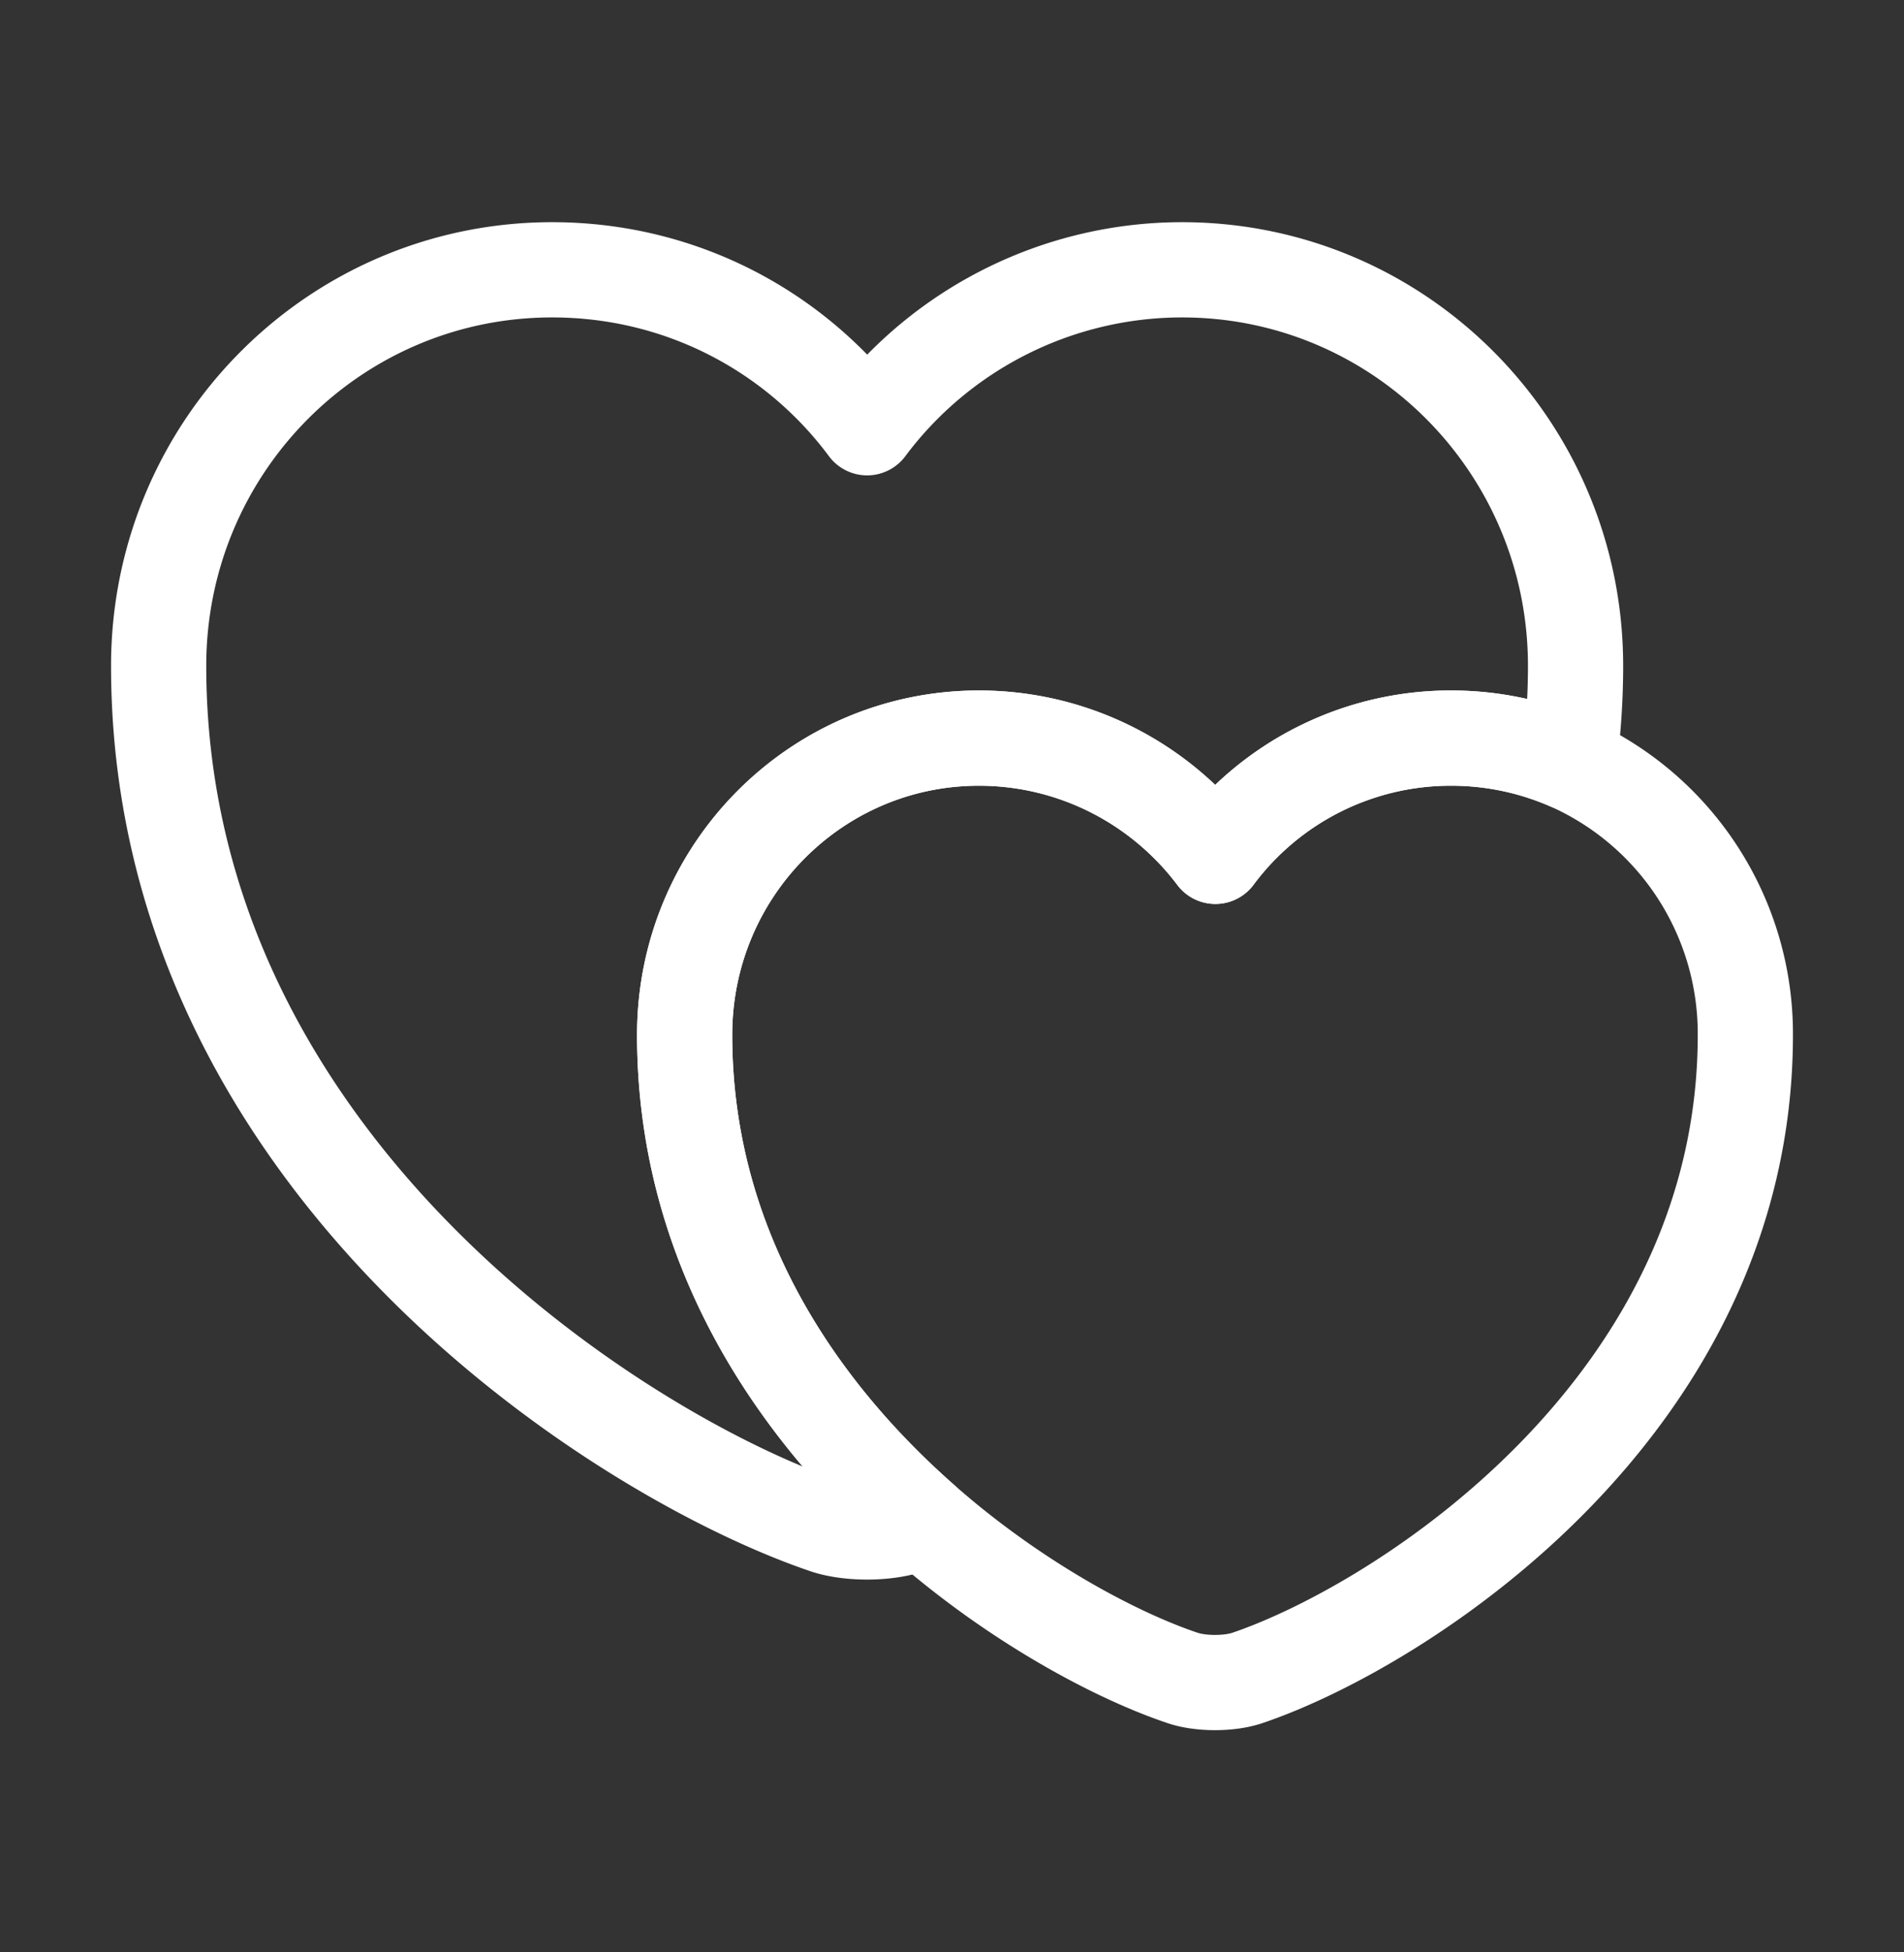
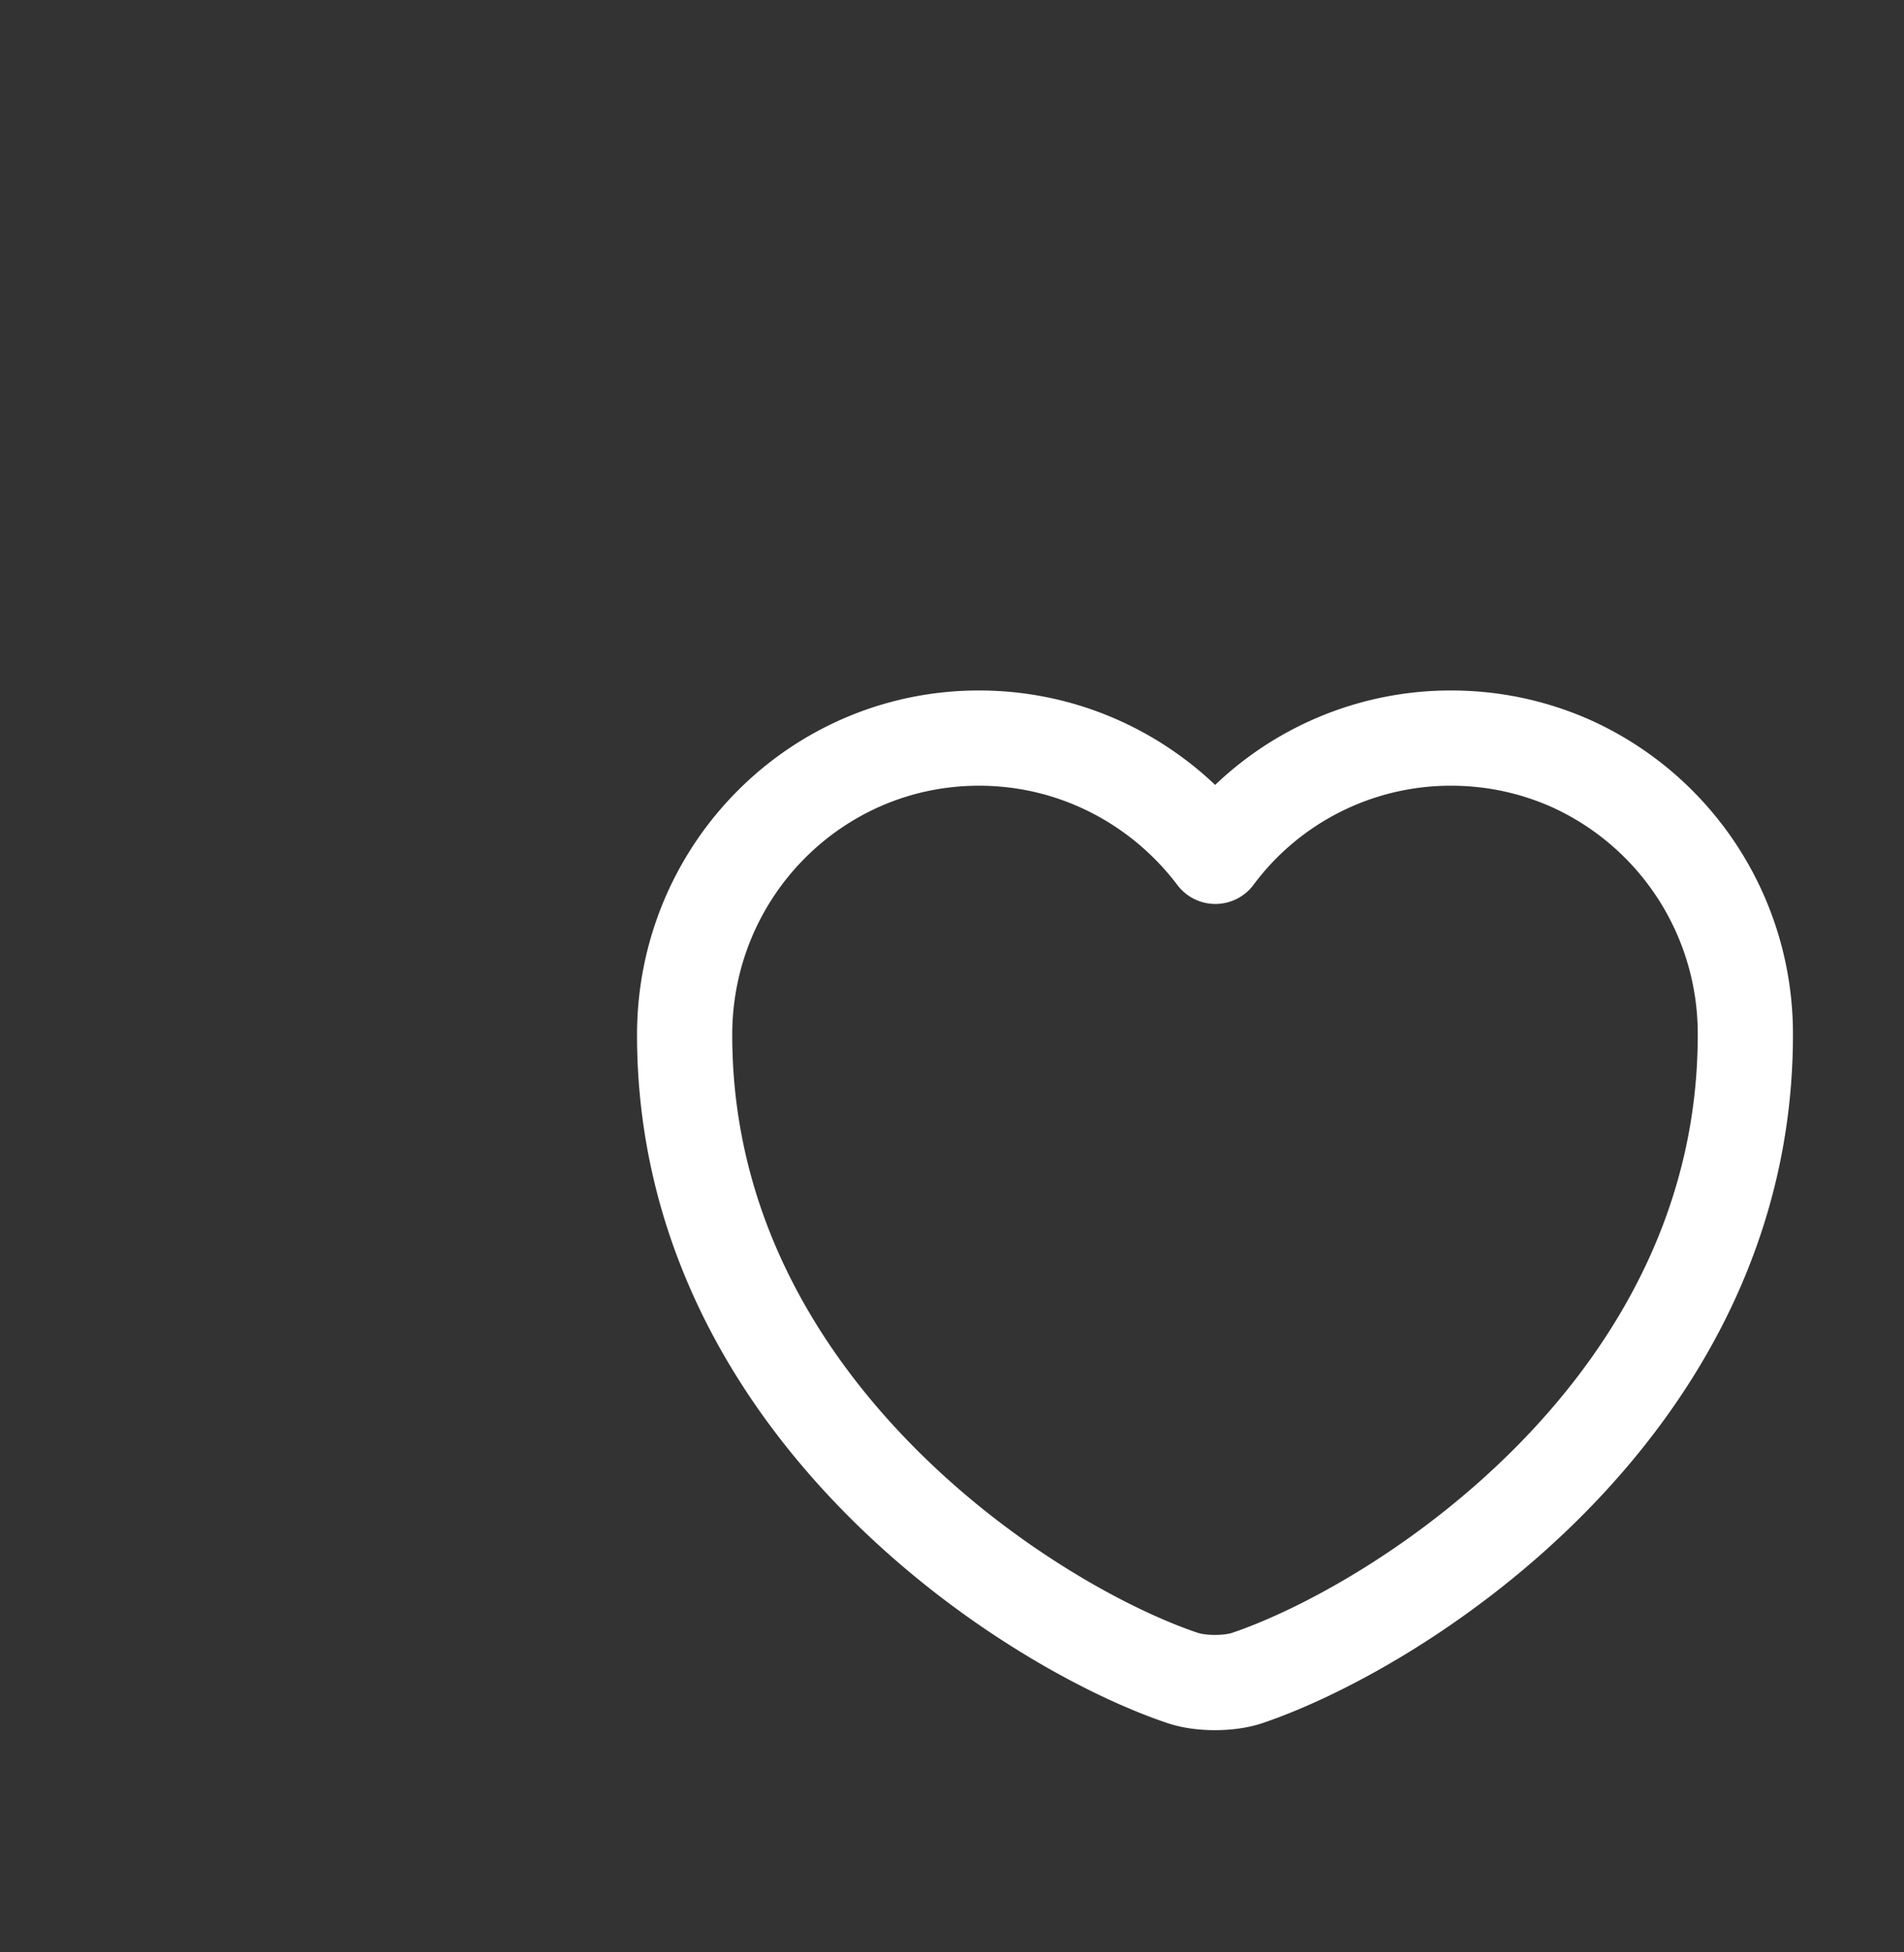
<svg xmlns="http://www.w3.org/2000/svg" width="40" height="41" fill="none">
  <rect width="100%" height="100%" fill="#333333" stroke="none" />
-   <path stroke="#fff" stroke-linecap="round" stroke-linejoin="round" stroke-width="2" d="M33.1 13.983c0 .7-.05 1.383-.133 2.034a6.19 6.19 0 0 0-2.484-.517 6.162 6.162 0 0 0-4.95 2.483 6.218 6.218 0 0 0-4.966-2.483c-3.417 0-6.184 2.783-6.184 6.233 0 4.467 2.367 7.883 5 10.2-.083.05-.166.067-.25.1-.5.184-1.333.184-1.833 0-4.317-1.483-13.967-7.617-13.967-18.05 0-4.6 3.7-8.317 8.267-8.317 2.717 0 5.117 1.3 6.617 3.317a8.262 8.262 0 0 1 6.616-3.317c4.567 0 8.267 3.717 8.267 8.317Z" />
  <path stroke="#fff" stroke-linecap="round" stroke-linejoin="round" stroke-width="2" d="M36.667 21.733c0 7.8-7.217 12.4-10.45 13.5-.384.134-1 .134-1.384 0-1.383-.466-3.5-1.583-5.45-3.3-2.633-2.316-5-5.733-5-10.2 0-3.45 2.767-6.233 6.184-6.233 2.033 0 3.833.983 4.966 2.483a6.162 6.162 0 0 1 4.95-2.483c.884 0 1.717.183 2.484.517a6.225 6.225 0 0 1 3.7 5.716Z" />
</svg>